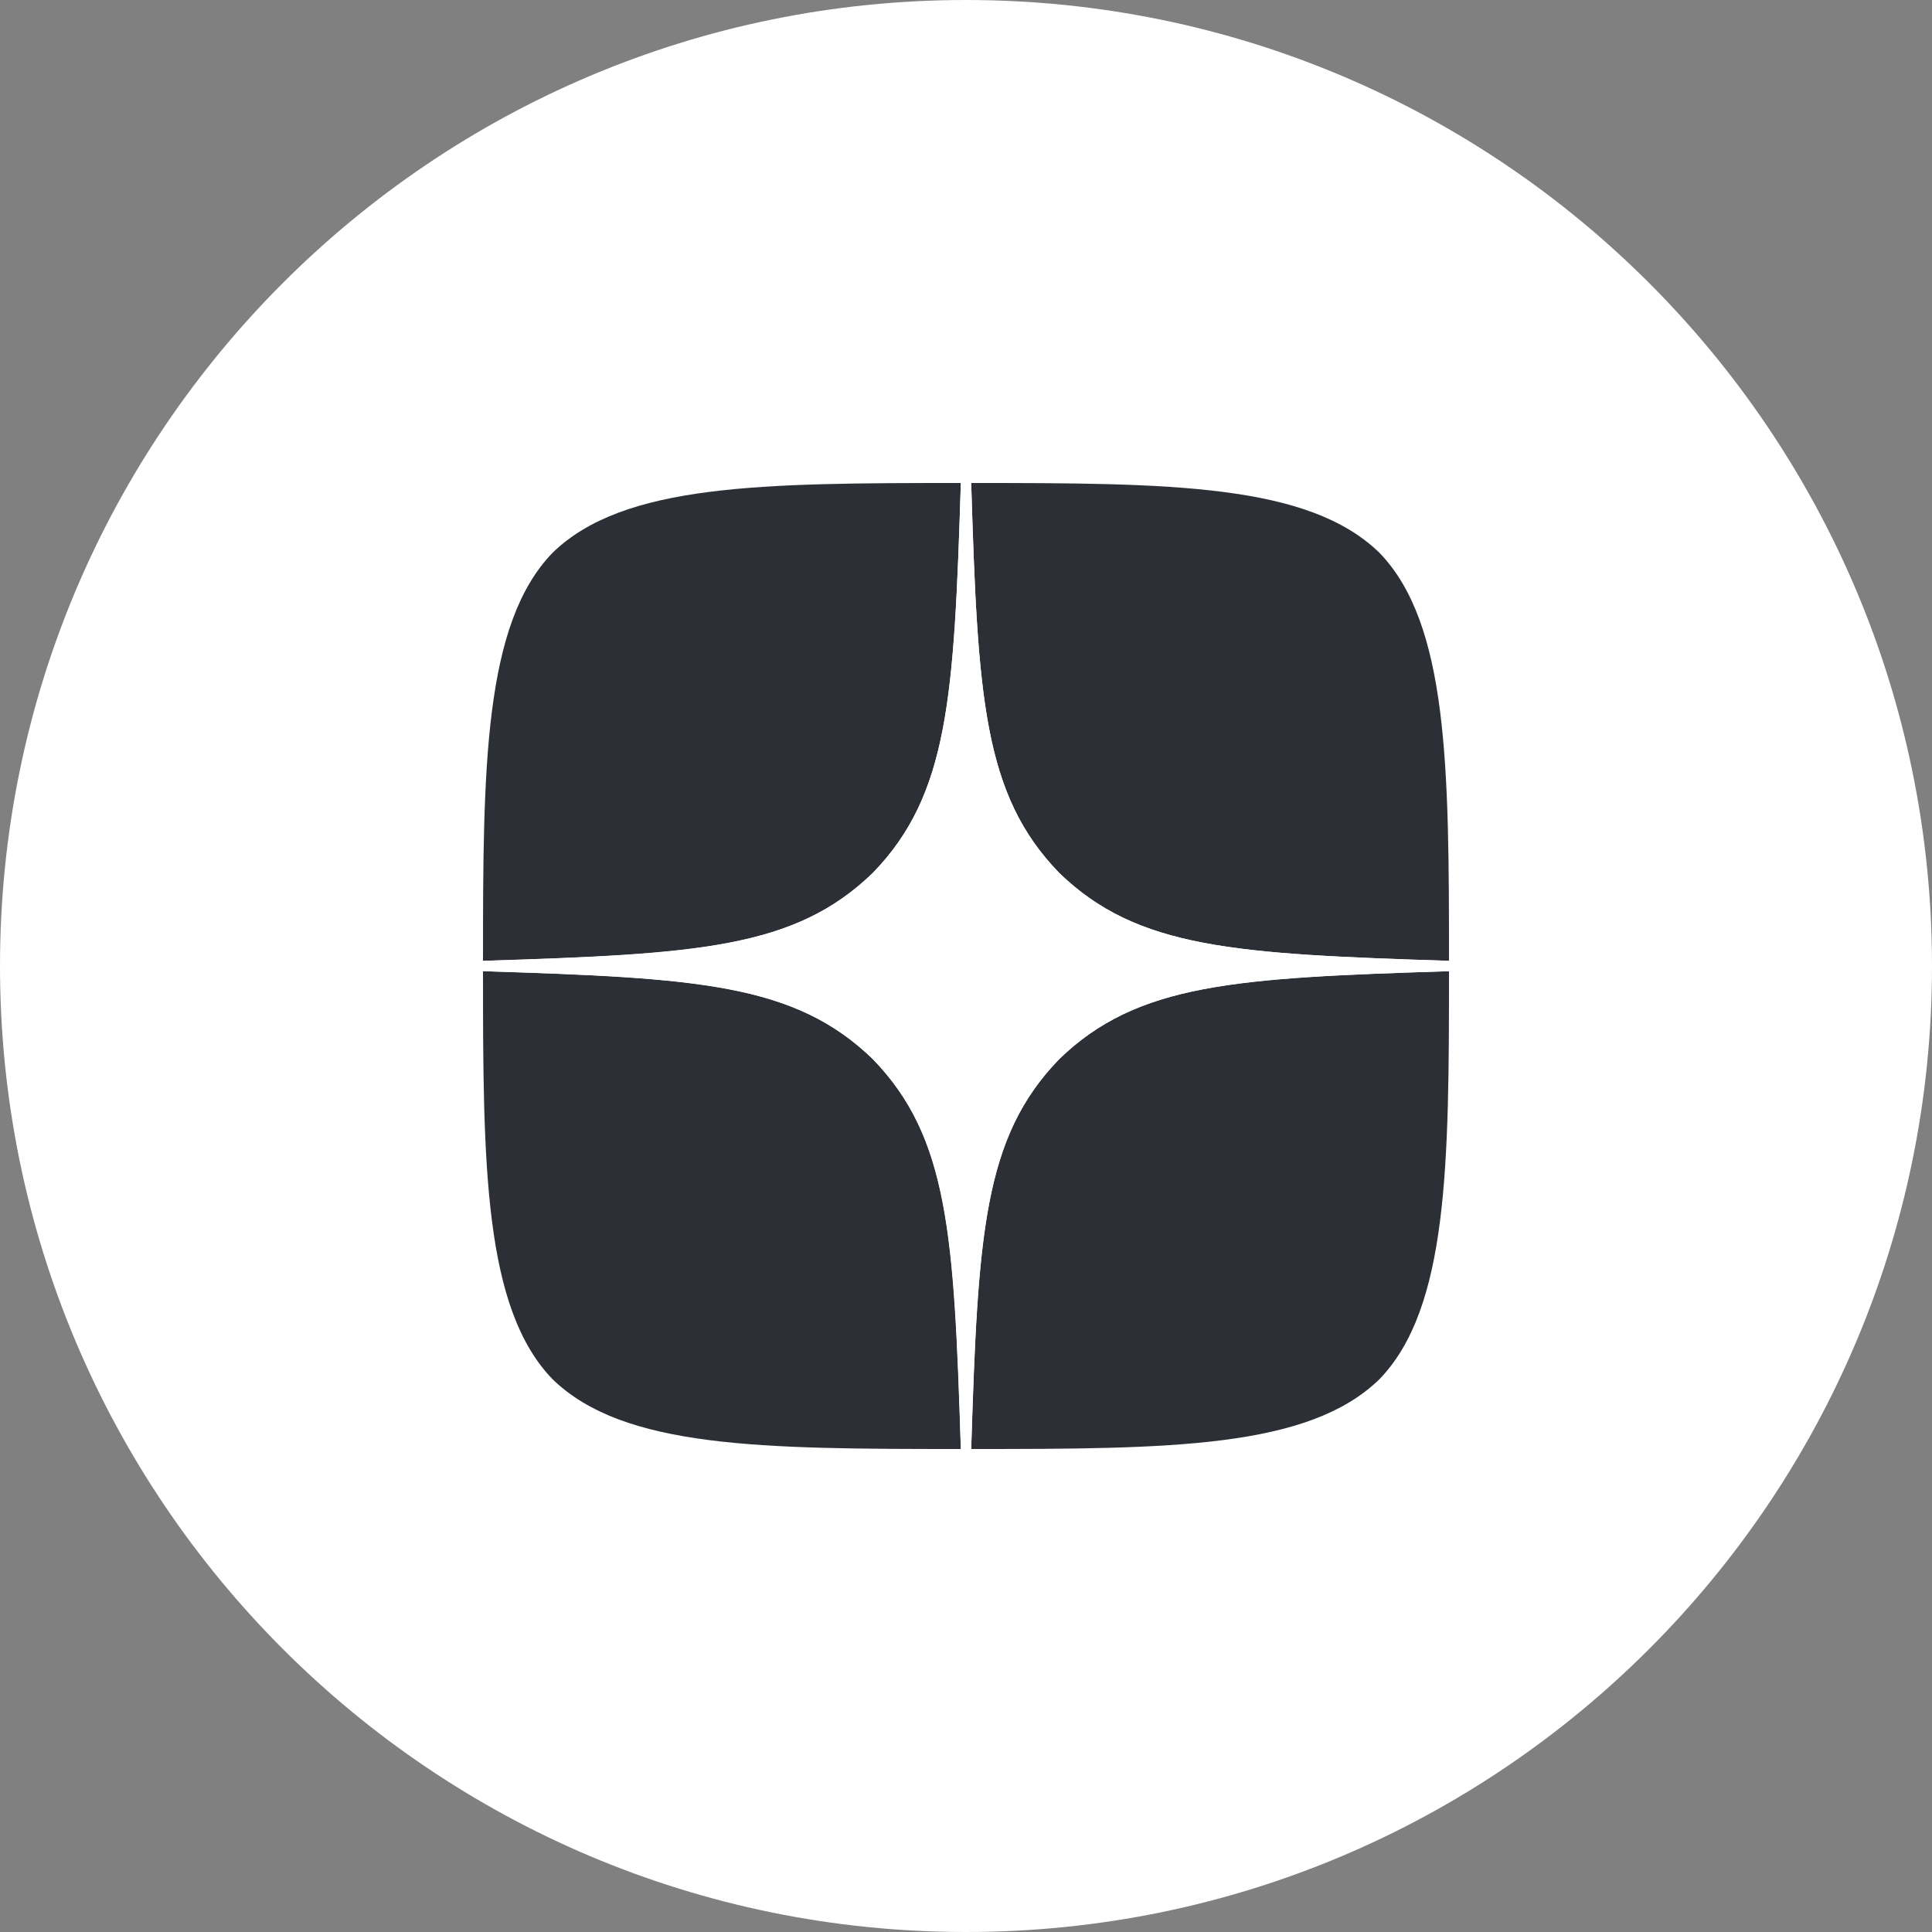
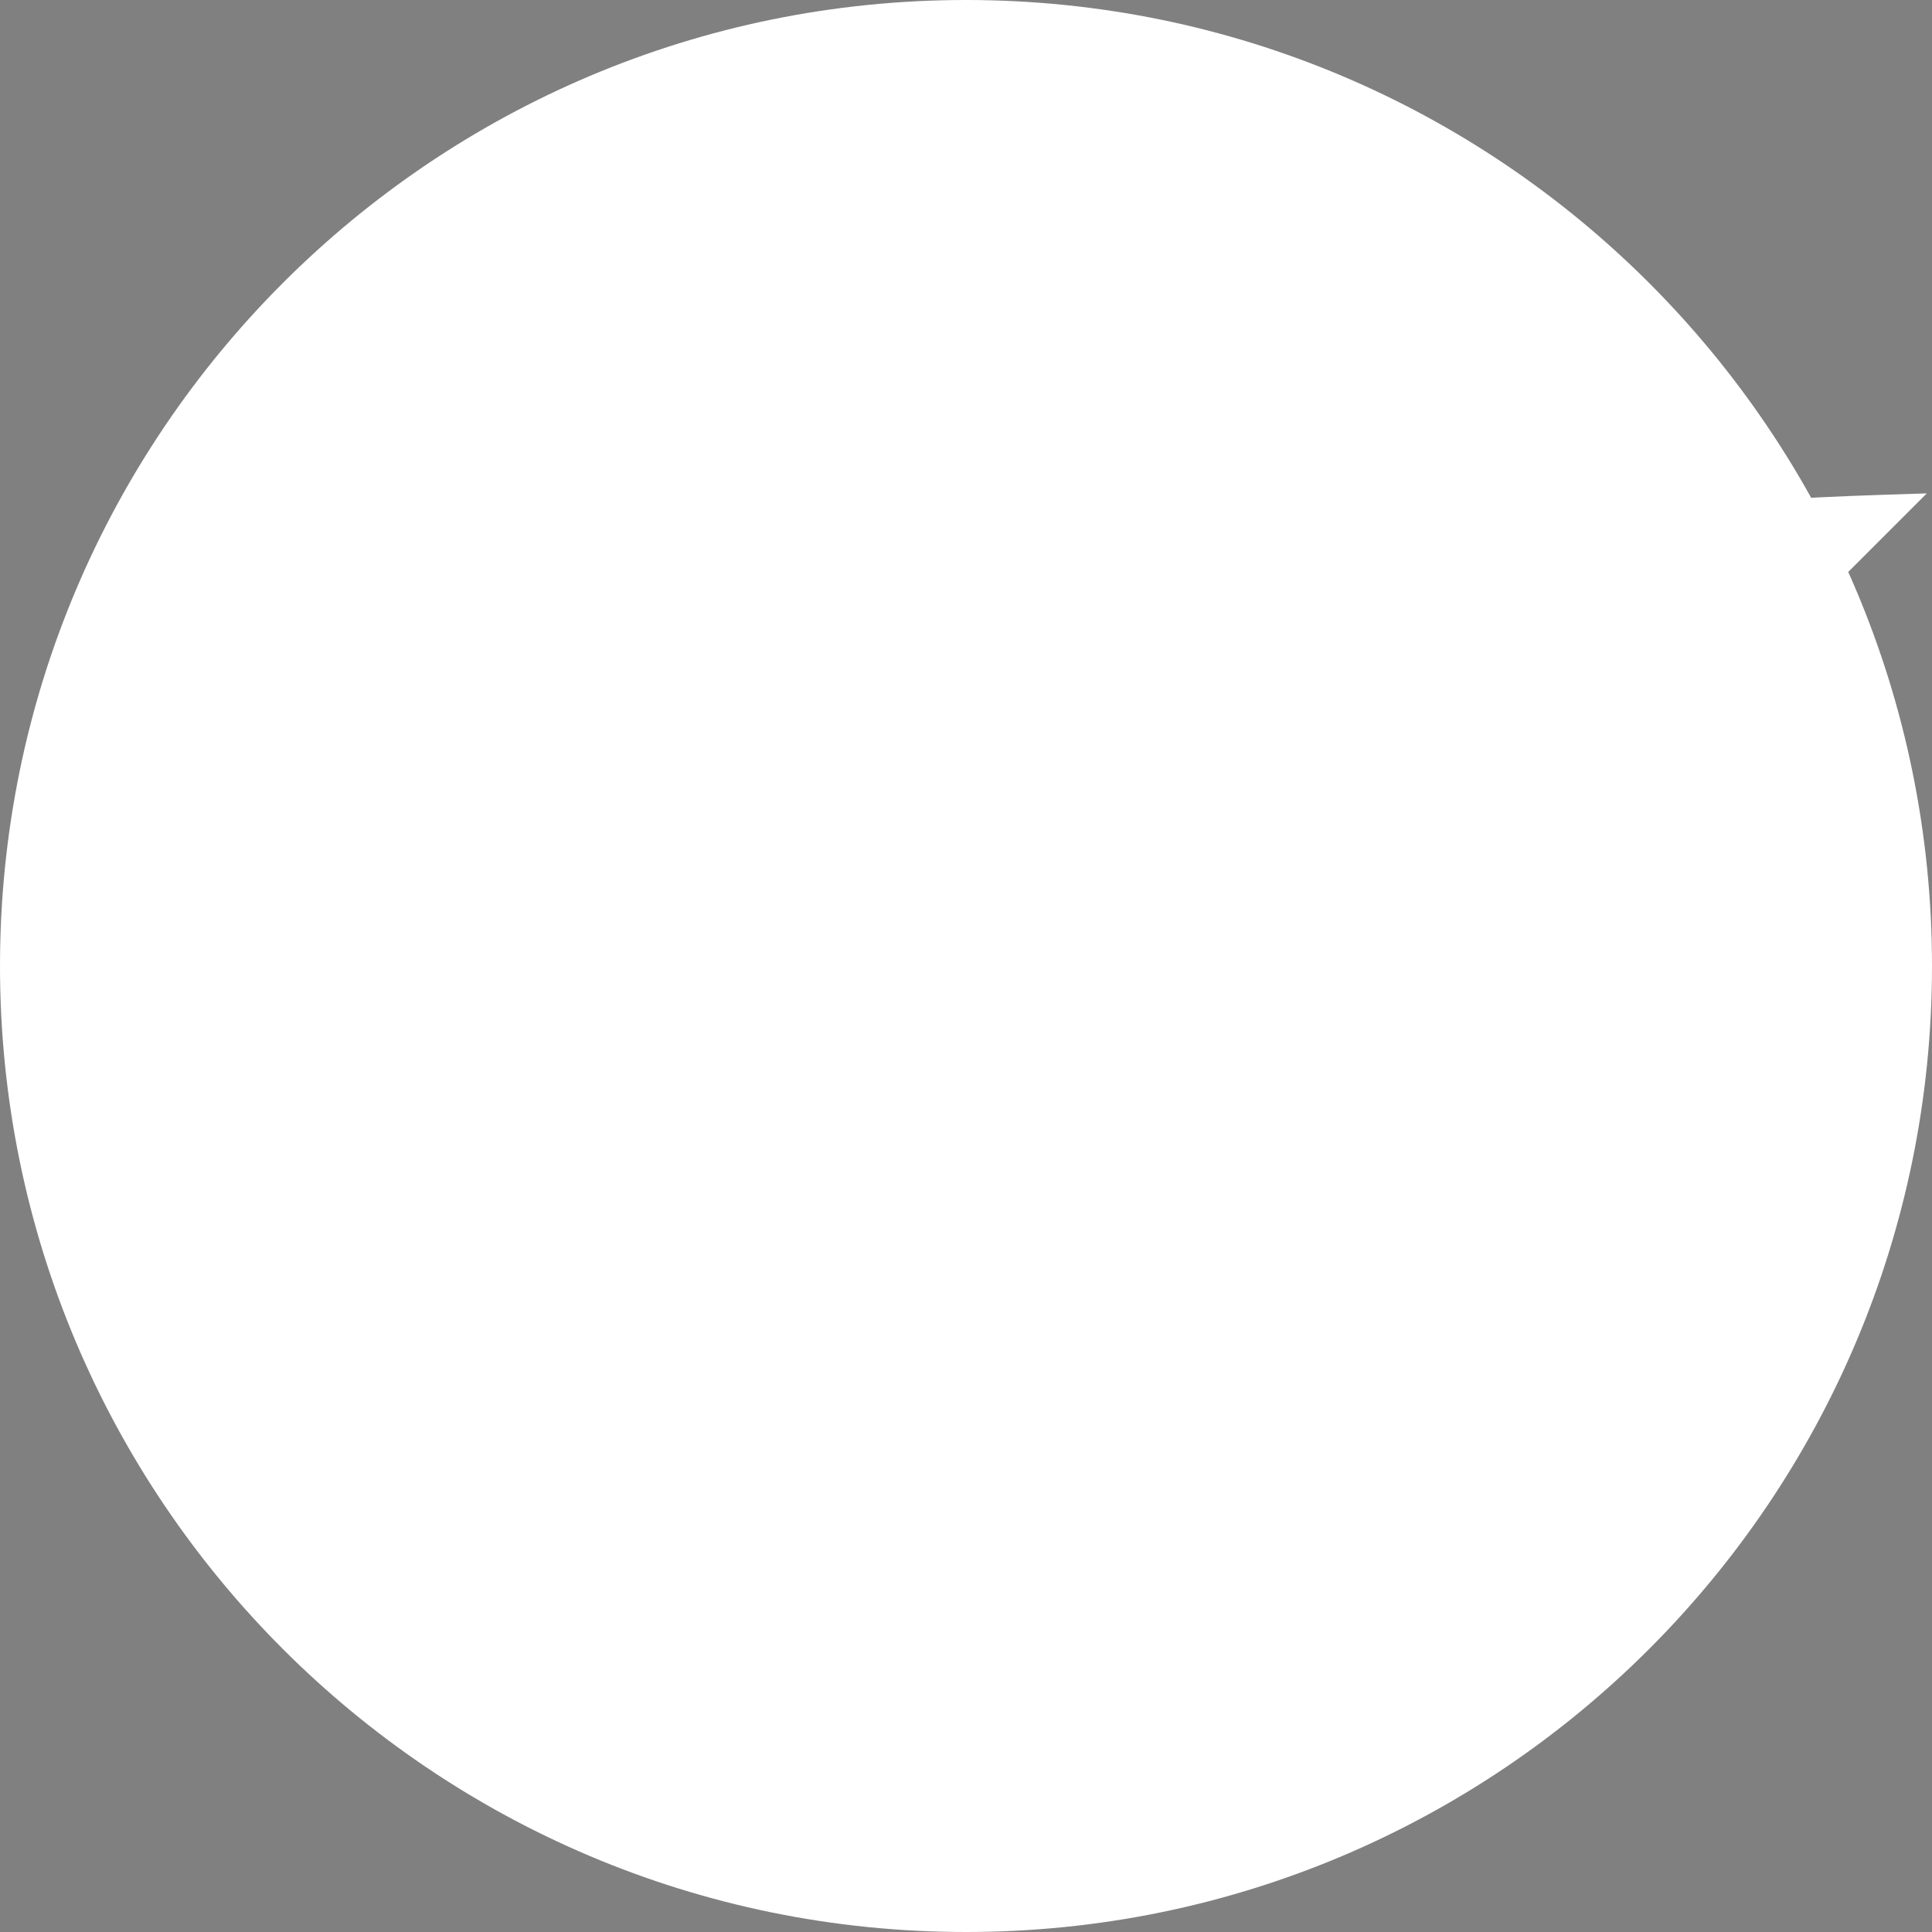
<svg xmlns="http://www.w3.org/2000/svg" fill="none" viewBox="0 0 32 32">
  <rect x="0" y="0" width="32" height="32" fill="#808080" stroke="none" />
  <path d="m0 16c0-8.837 7.163-16 16-16 8.837 0 16 7.163 16 16 0 8.837-7.163 16-16 16-8.837 0-16-7.163-16-16z" fill="#fff" />
-   <path d="m17.543 17.543c-1.257 1.297-1.349 2.914-1.457 6.457 3.303 0 5.583-.011 6.76-1.154 1.143-1.177 1.154-3.566 1.154-6.76-3.543.114-5.16.2-6.457 1.457zm-9.543-1.457c0 3.194.011 5.583 1.154 6.76 1.177 1.143 3.457 1.154 6.76 1.154-.114-3.543-.2-5.16-1.457-6.457-1.297-1.257-2.914-1.349-6.457-1.457zm7.914-8.086c-3.297 0-5.583.011-6.76 1.154-1.143 1.177-1.154 3.566-1.154 6.76 3.543-.114 5.16-.2 6.457-1.457 1.257-1.297 1.349-2.914 1.457-6.457zm1.629 6.457c-1.257-1.297-1.349-2.914-1.457-6.457 3.303 0 5.583.011 6.76 1.154 1.143 1.177 1.154 3.566 1.154 6.76-3.543-.114-5.16-.2-6.457-1.457z" fill="#2c3036" />
-   <path d="m24 16.086v-.171c-3.543-.114-5.16-.2-6.457-1.457-1.257-1.297-1.349-2.914-1.457-6.457h-.171c-.114 3.543-.2 5.16-1.457 6.457-1.297 1.257-2.914 1.349-6.457 1.457v.171c3.543.114 5.16.2 6.457 1.457 1.257 1.297 1.349 2.914 1.457 6.457h.171c.114-3.543.2-5.16 1.457-6.457 1.297-1.257 2.914-1.349 6.457-1.457z" fill="#fff" />
+   <path d="m24 16.086v-.171c-3.543-.114-5.16-.2-6.457-1.457-1.257-1.297-1.349-2.914-1.457-6.457h-.171v.171c3.543.114 5.16.2 6.457 1.457 1.257 1.297 1.349 2.914 1.457 6.457h.171c.114-3.543.2-5.16 1.457-6.457 1.297-1.257 2.914-1.349 6.457-1.457z" fill="#fff" />
</svg>